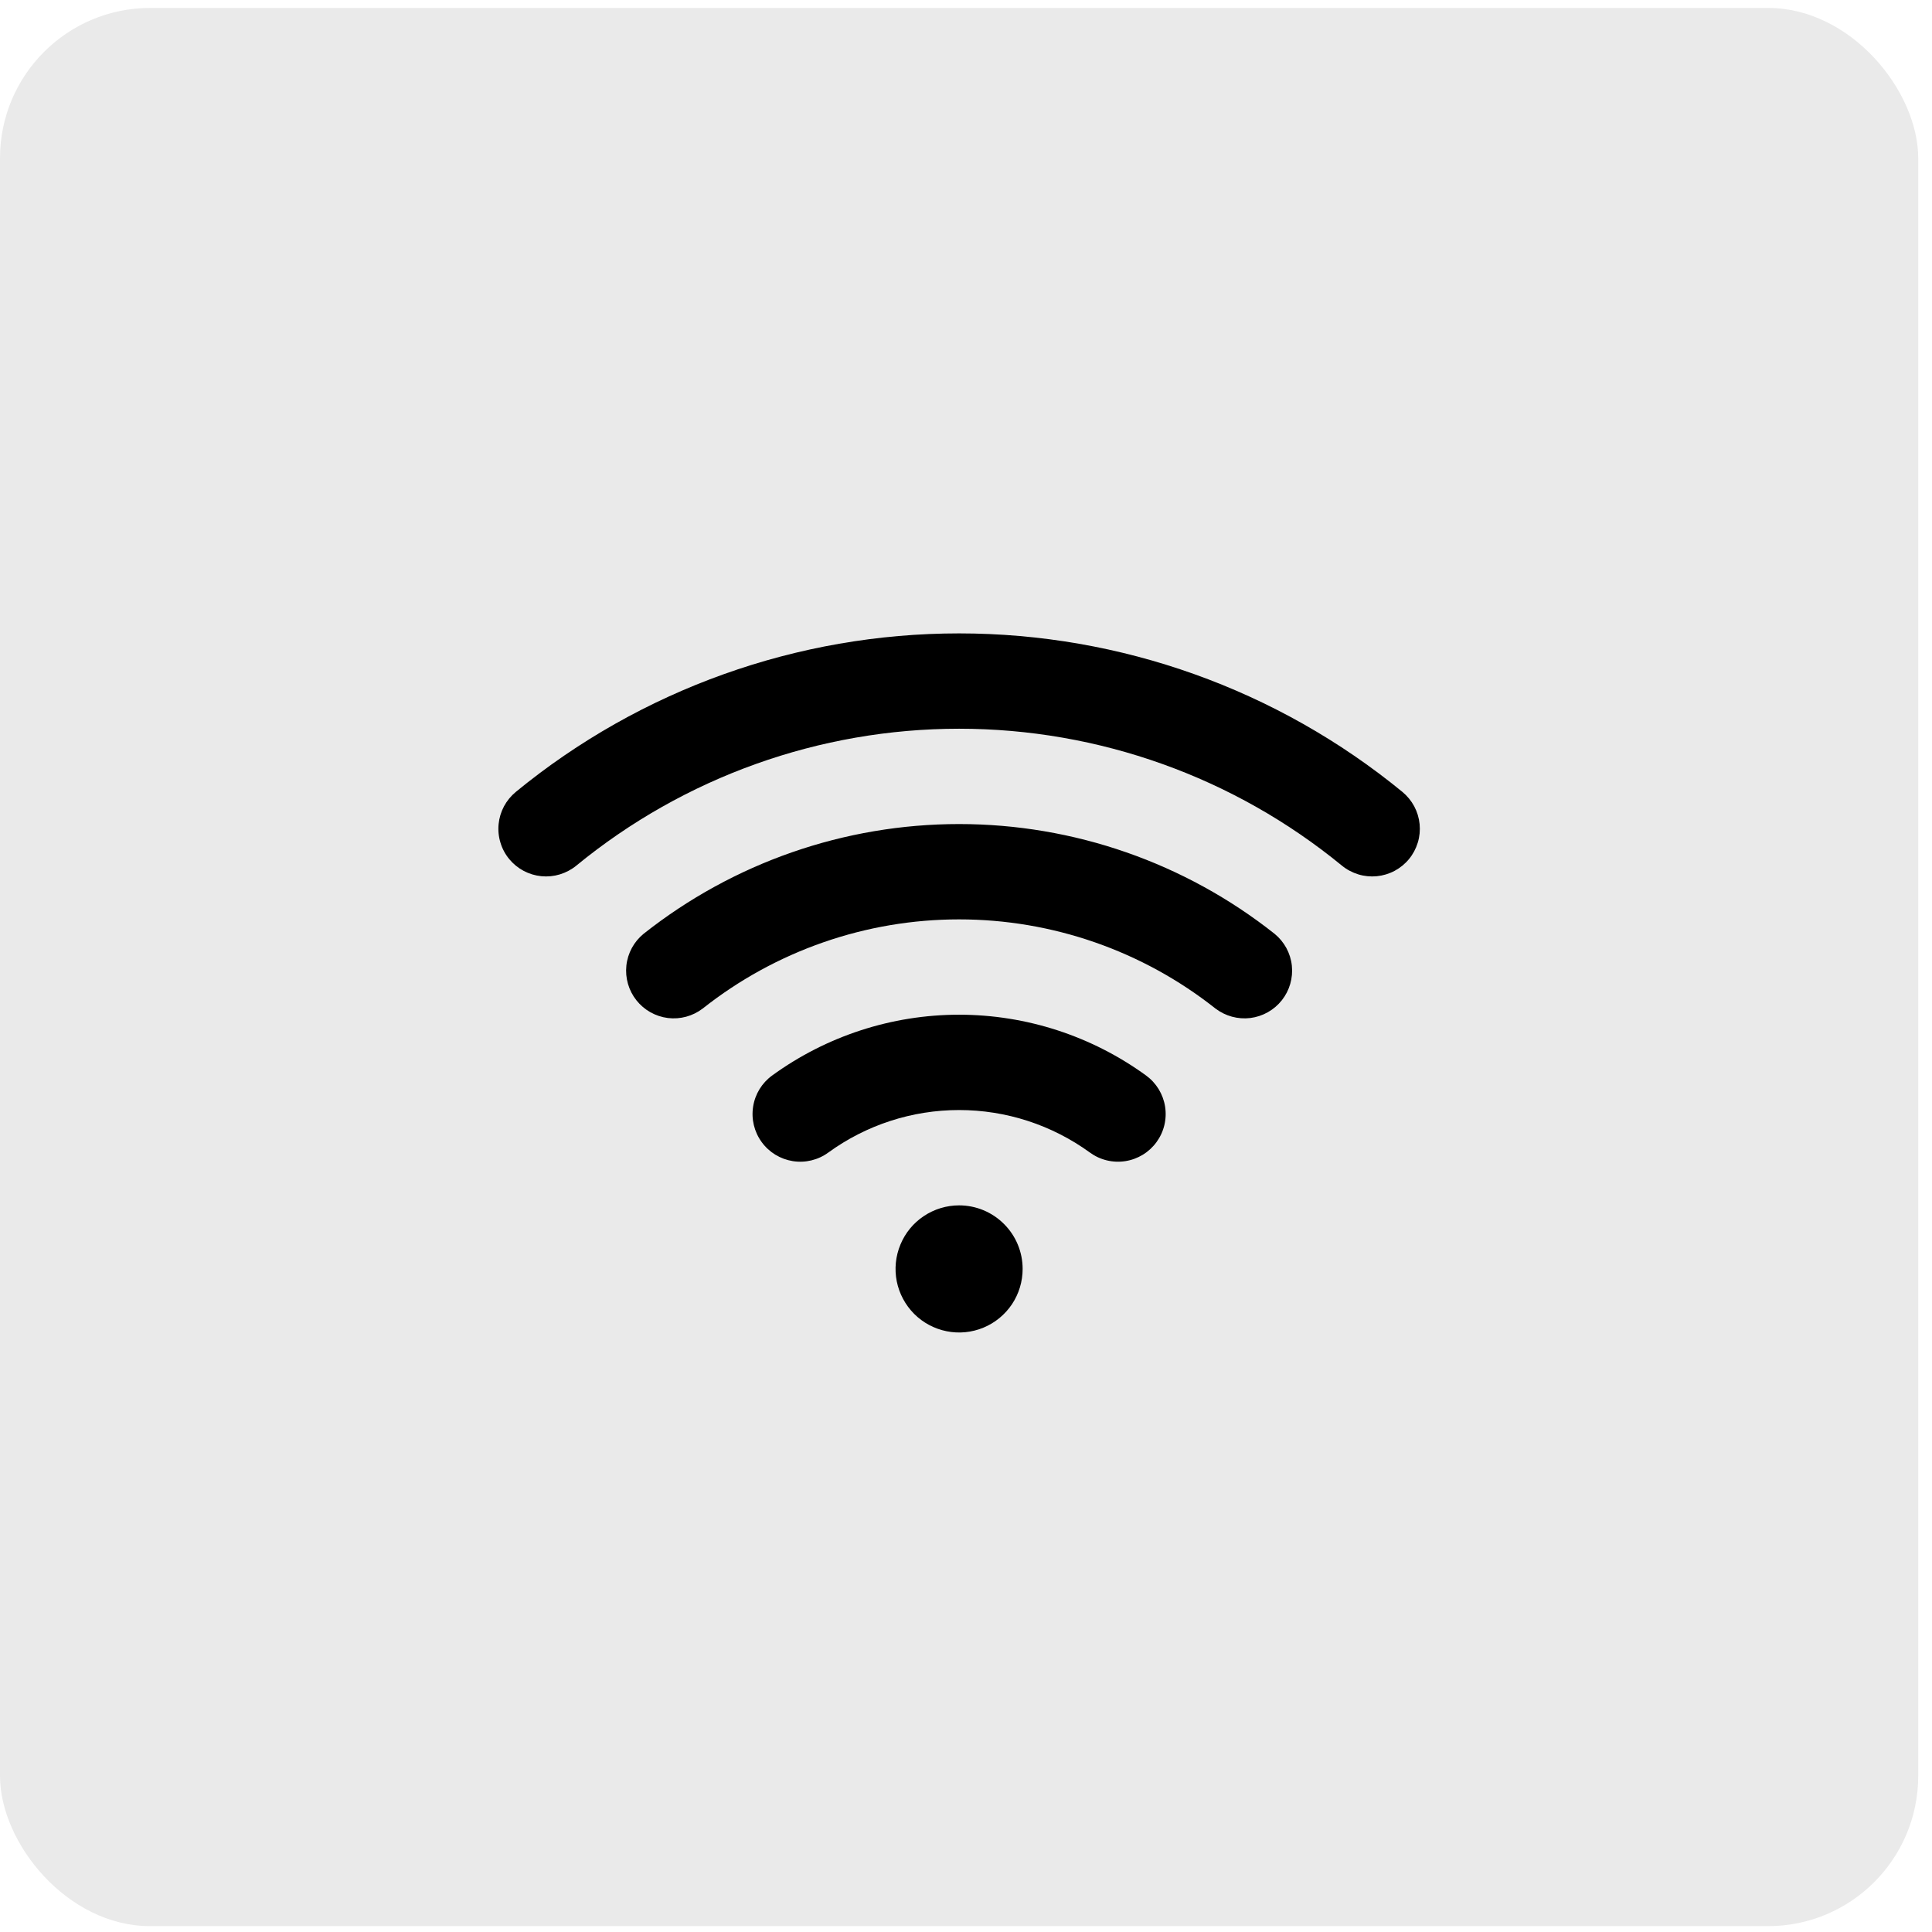
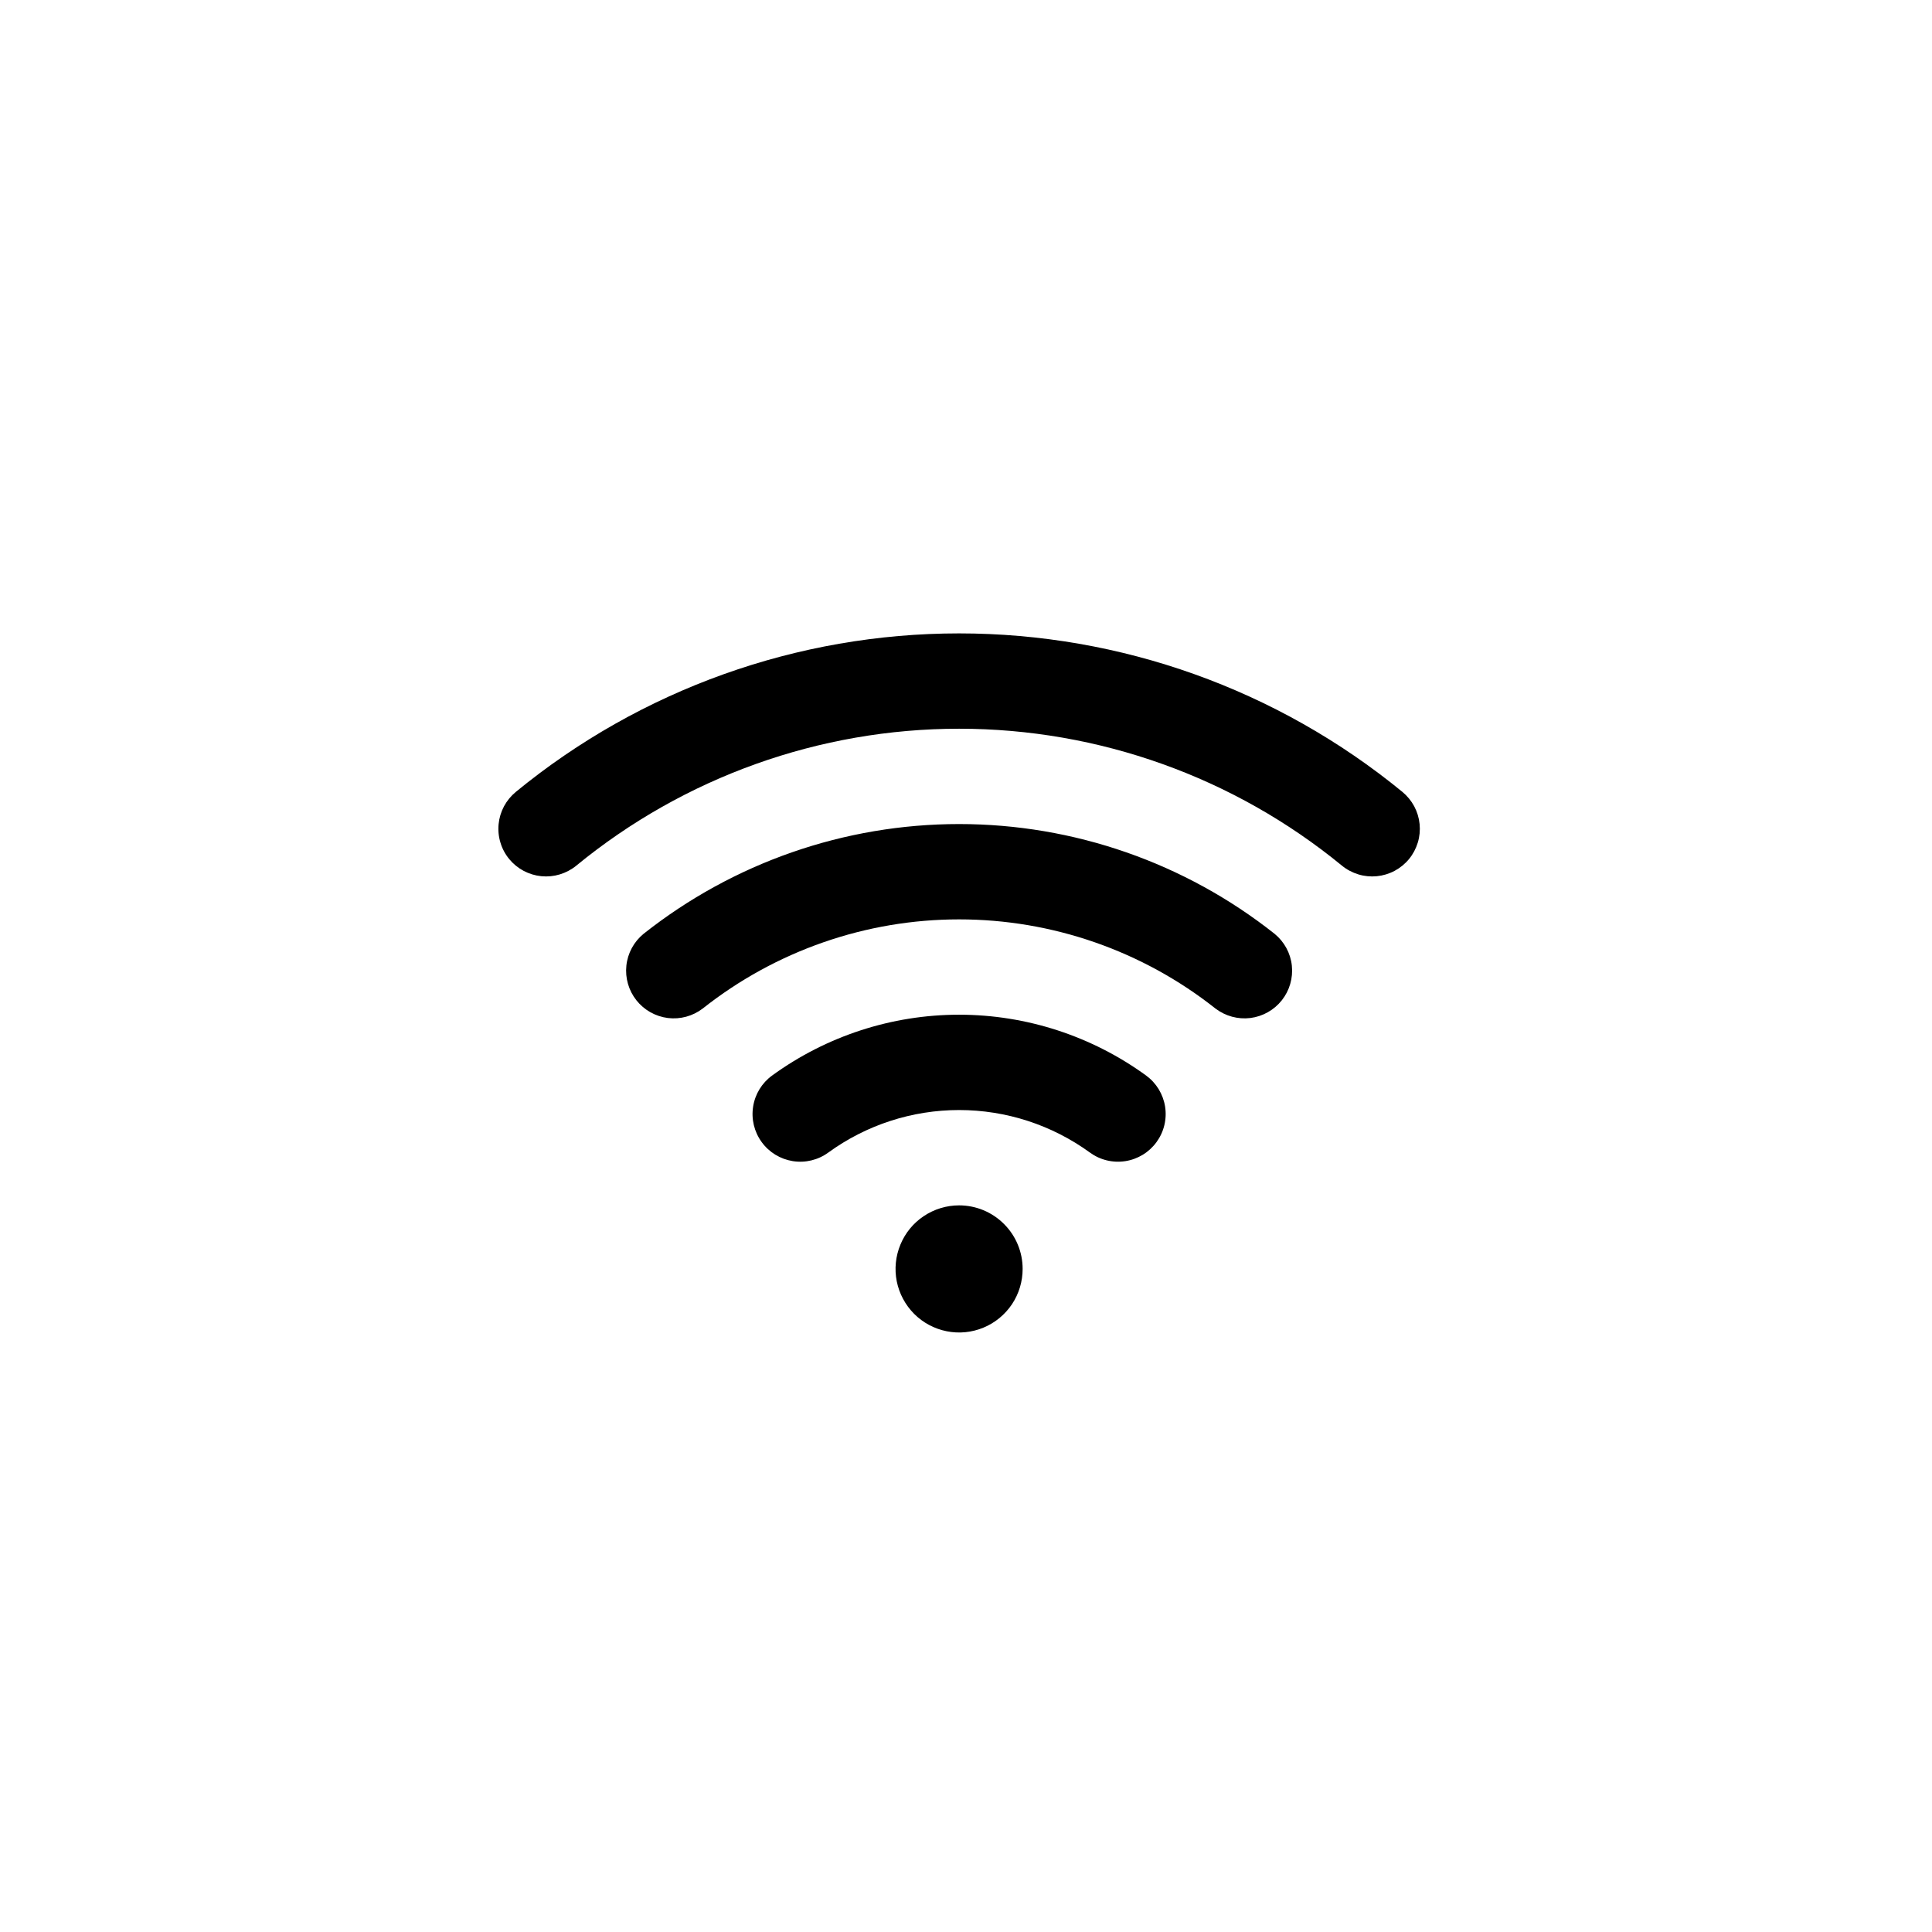
<svg xmlns="http://www.w3.org/2000/svg" width="38" height="38" viewBox="0 0 38 38" fill="none">
-   <rect y="0.156" width="37.729" height="37.729" rx="2.955" fill="#EAEAEA" />
  <path d="M20.114 24.958C20.114 25.206 20.041 25.447 19.904 25.653C19.766 25.858 19.571 26.019 19.343 26.113C19.114 26.208 18.863 26.233 18.62 26.184C18.378 26.136 18.155 26.017 17.98 25.842C17.806 25.667 17.687 25.445 17.638 25.202C17.59 24.96 17.615 24.708 17.71 24.48C17.804 24.252 17.964 24.056 18.17 23.919C18.375 23.782 18.617 23.708 18.864 23.708C19.196 23.708 19.514 23.84 19.748 24.075C19.983 24.309 20.114 24.627 20.114 24.958ZM27.584 15.576C25.125 13.56 22.044 12.458 18.864 12.458C15.685 12.458 12.603 13.56 10.145 15.576C10.05 15.655 9.971 15.751 9.913 15.859C9.855 15.968 9.819 16.087 9.807 16.209C9.795 16.332 9.807 16.456 9.843 16.573C9.878 16.691 9.937 16.801 10.015 16.896C10.093 16.991 10.189 17.07 10.298 17.128C10.407 17.186 10.526 17.222 10.648 17.234C10.771 17.246 10.894 17.234 11.012 17.198C11.13 17.162 11.24 17.104 11.335 17.026C13.458 15.285 16.119 14.333 18.864 14.333C21.61 14.333 24.271 15.285 26.394 17.026C26.489 17.104 26.599 17.162 26.717 17.198C26.834 17.234 26.958 17.246 27.081 17.234C27.203 17.222 27.322 17.186 27.431 17.128C27.539 17.07 27.636 16.991 27.714 16.896C27.792 16.801 27.85 16.691 27.886 16.573C27.922 16.456 27.934 16.332 27.922 16.209C27.91 16.087 27.874 15.968 27.816 15.859C27.758 15.751 27.679 15.655 27.584 15.576ZM25.071 18.368C23.305 16.969 21.118 16.208 18.864 16.208C16.611 16.208 14.424 16.969 12.657 18.368C12.467 18.524 12.346 18.748 12.32 18.992C12.294 19.237 12.365 19.482 12.517 19.674C12.67 19.867 12.892 19.992 13.136 20.023C13.38 20.053 13.626 19.986 13.821 19.837C15.257 18.701 17.034 18.083 18.864 18.083C20.695 18.083 22.472 18.701 23.907 19.837C24.103 19.986 24.349 20.053 24.593 20.023C24.837 19.992 25.059 19.867 25.212 19.674C25.364 19.482 25.435 19.237 25.409 18.992C25.383 18.748 25.261 18.524 25.071 18.368ZM22.542 21.154C21.473 20.377 20.186 19.958 18.864 19.958C17.543 19.958 16.256 20.377 15.187 21.154C14.986 21.3 14.851 21.52 14.813 21.766C14.774 22.012 14.835 22.263 14.982 22.464C15.128 22.665 15.348 22.799 15.594 22.838C15.84 22.877 16.091 22.816 16.292 22.669C17.039 22.126 17.94 21.833 18.864 21.833C19.789 21.833 20.689 22.126 21.437 22.669C21.537 22.742 21.649 22.794 21.769 22.823C21.889 22.852 22.013 22.857 22.135 22.838C22.256 22.819 22.373 22.776 22.478 22.712C22.583 22.648 22.675 22.563 22.747 22.464C22.82 22.364 22.872 22.252 22.901 22.132C22.93 22.012 22.935 21.888 22.916 21.766C22.897 21.645 22.854 21.528 22.79 21.423C22.726 21.318 22.641 21.226 22.542 21.154Z" fill="black" />
</svg>